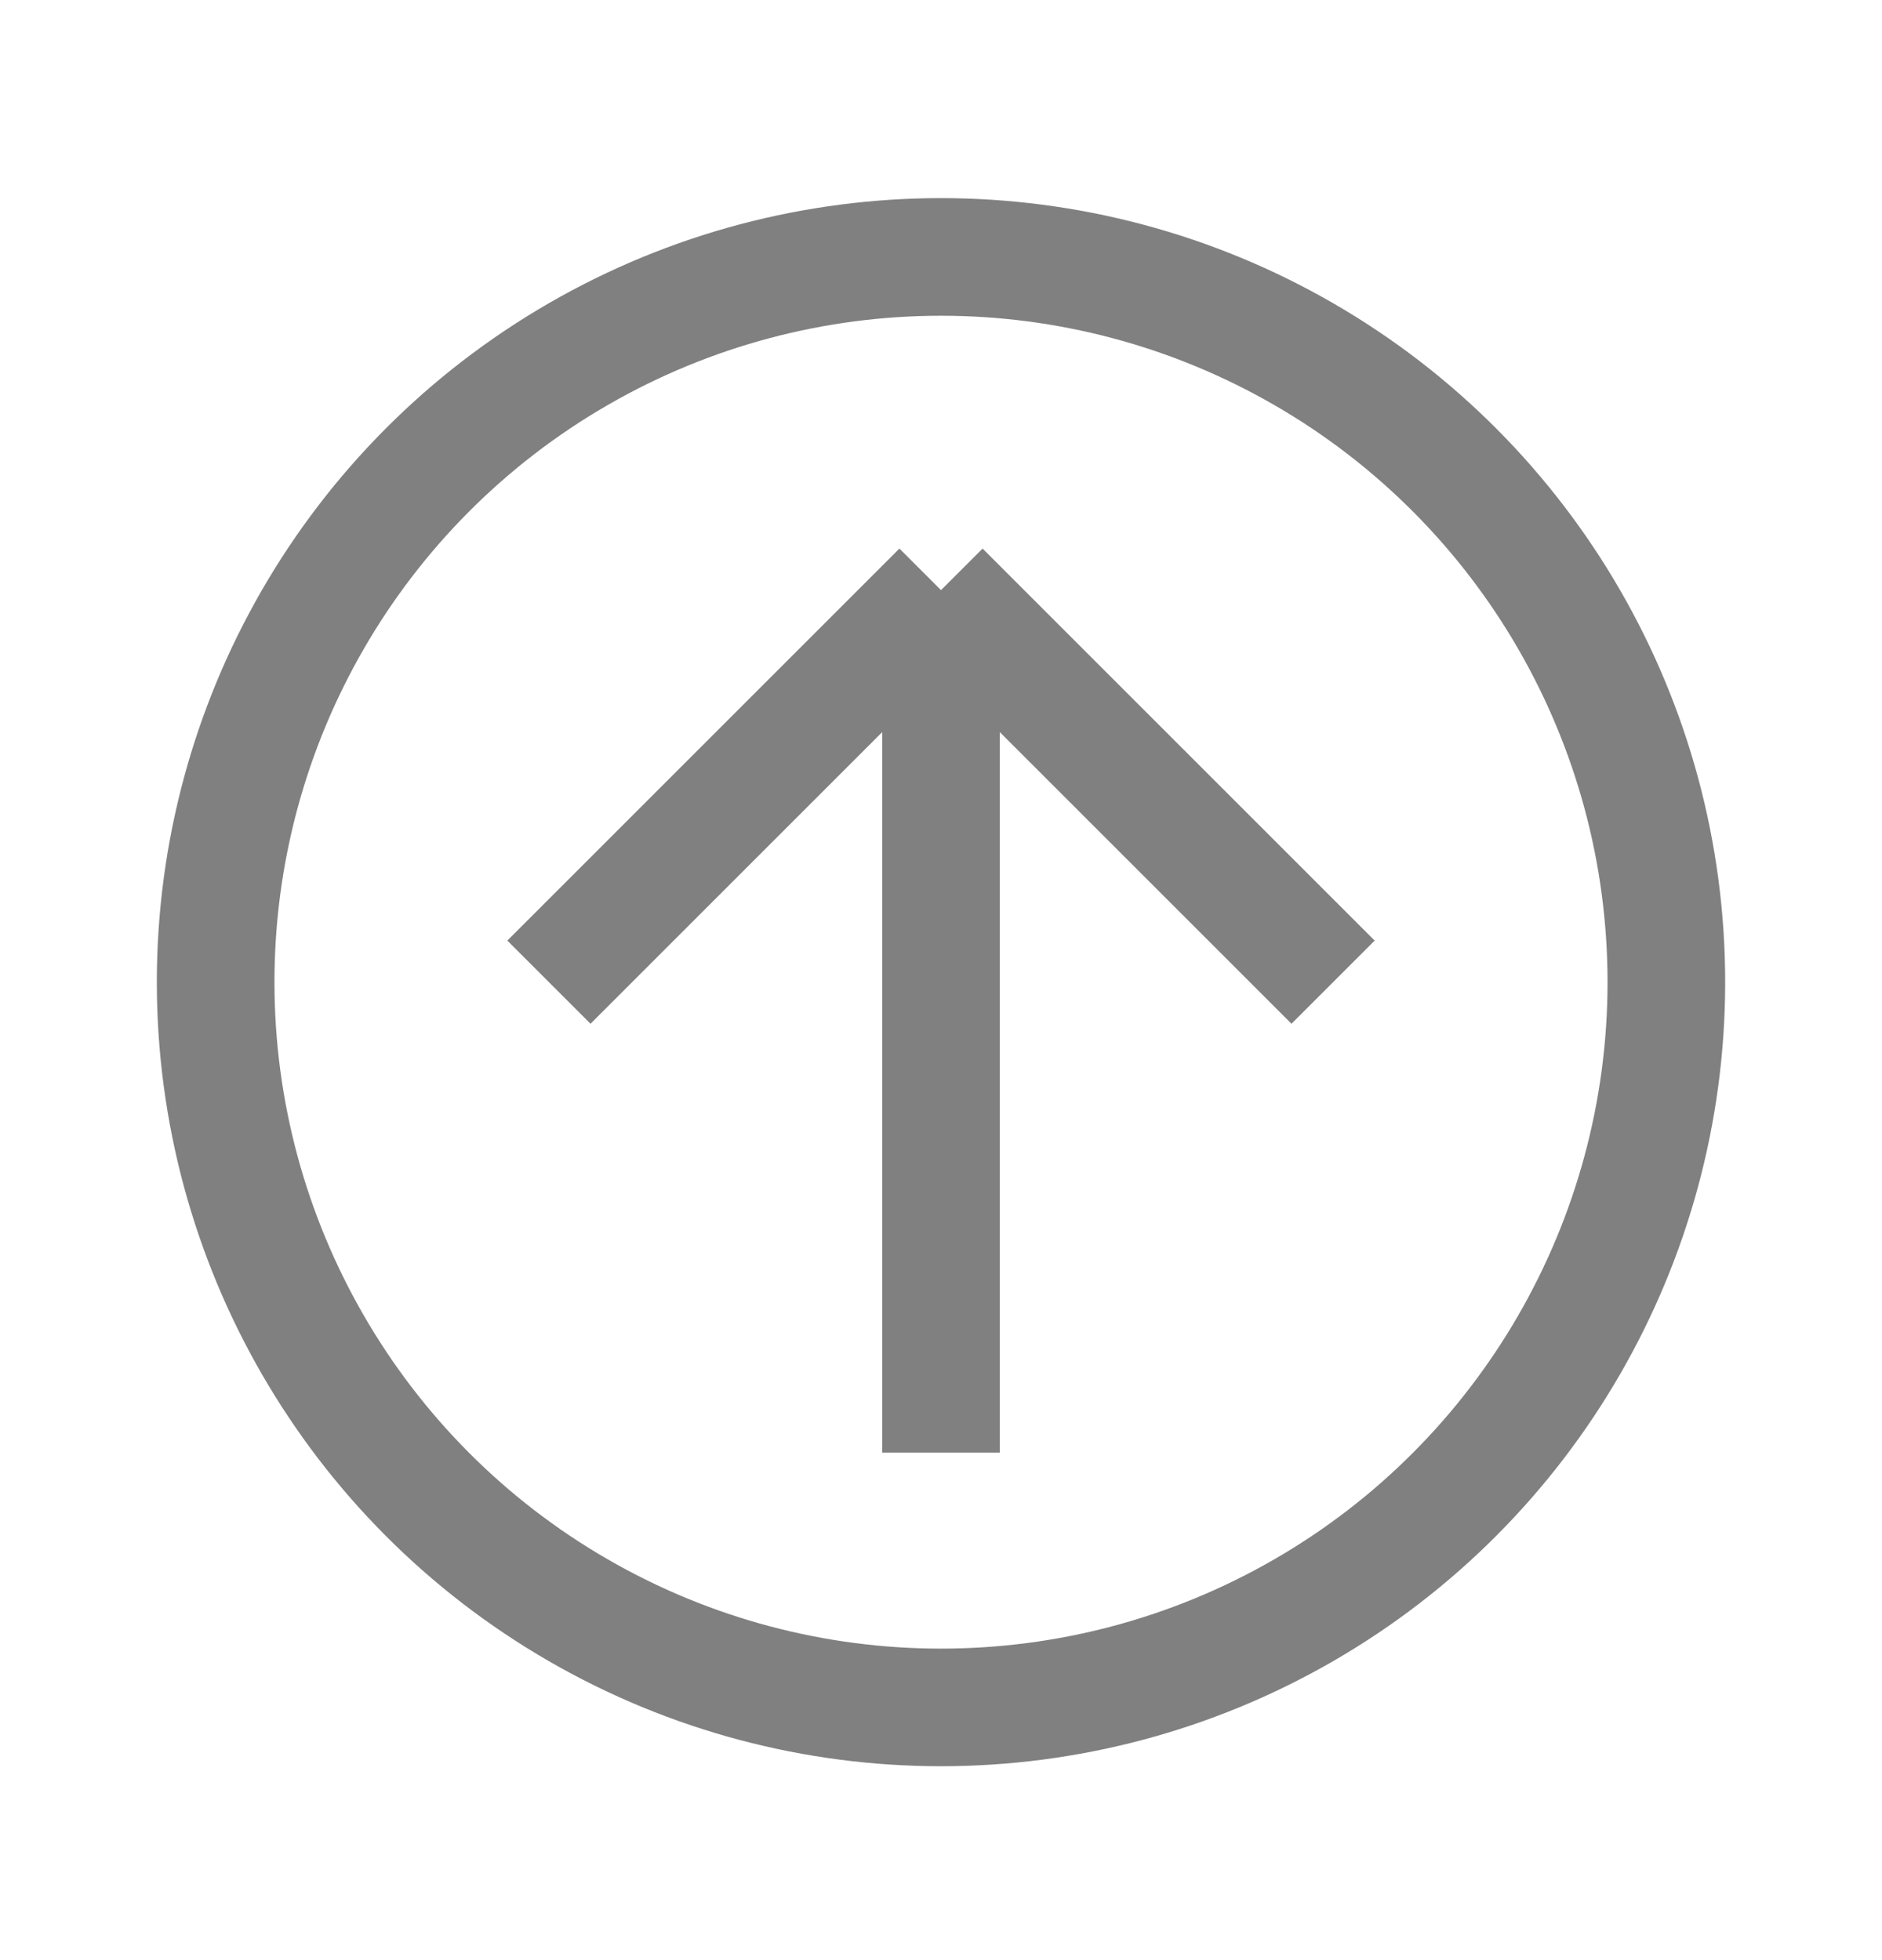
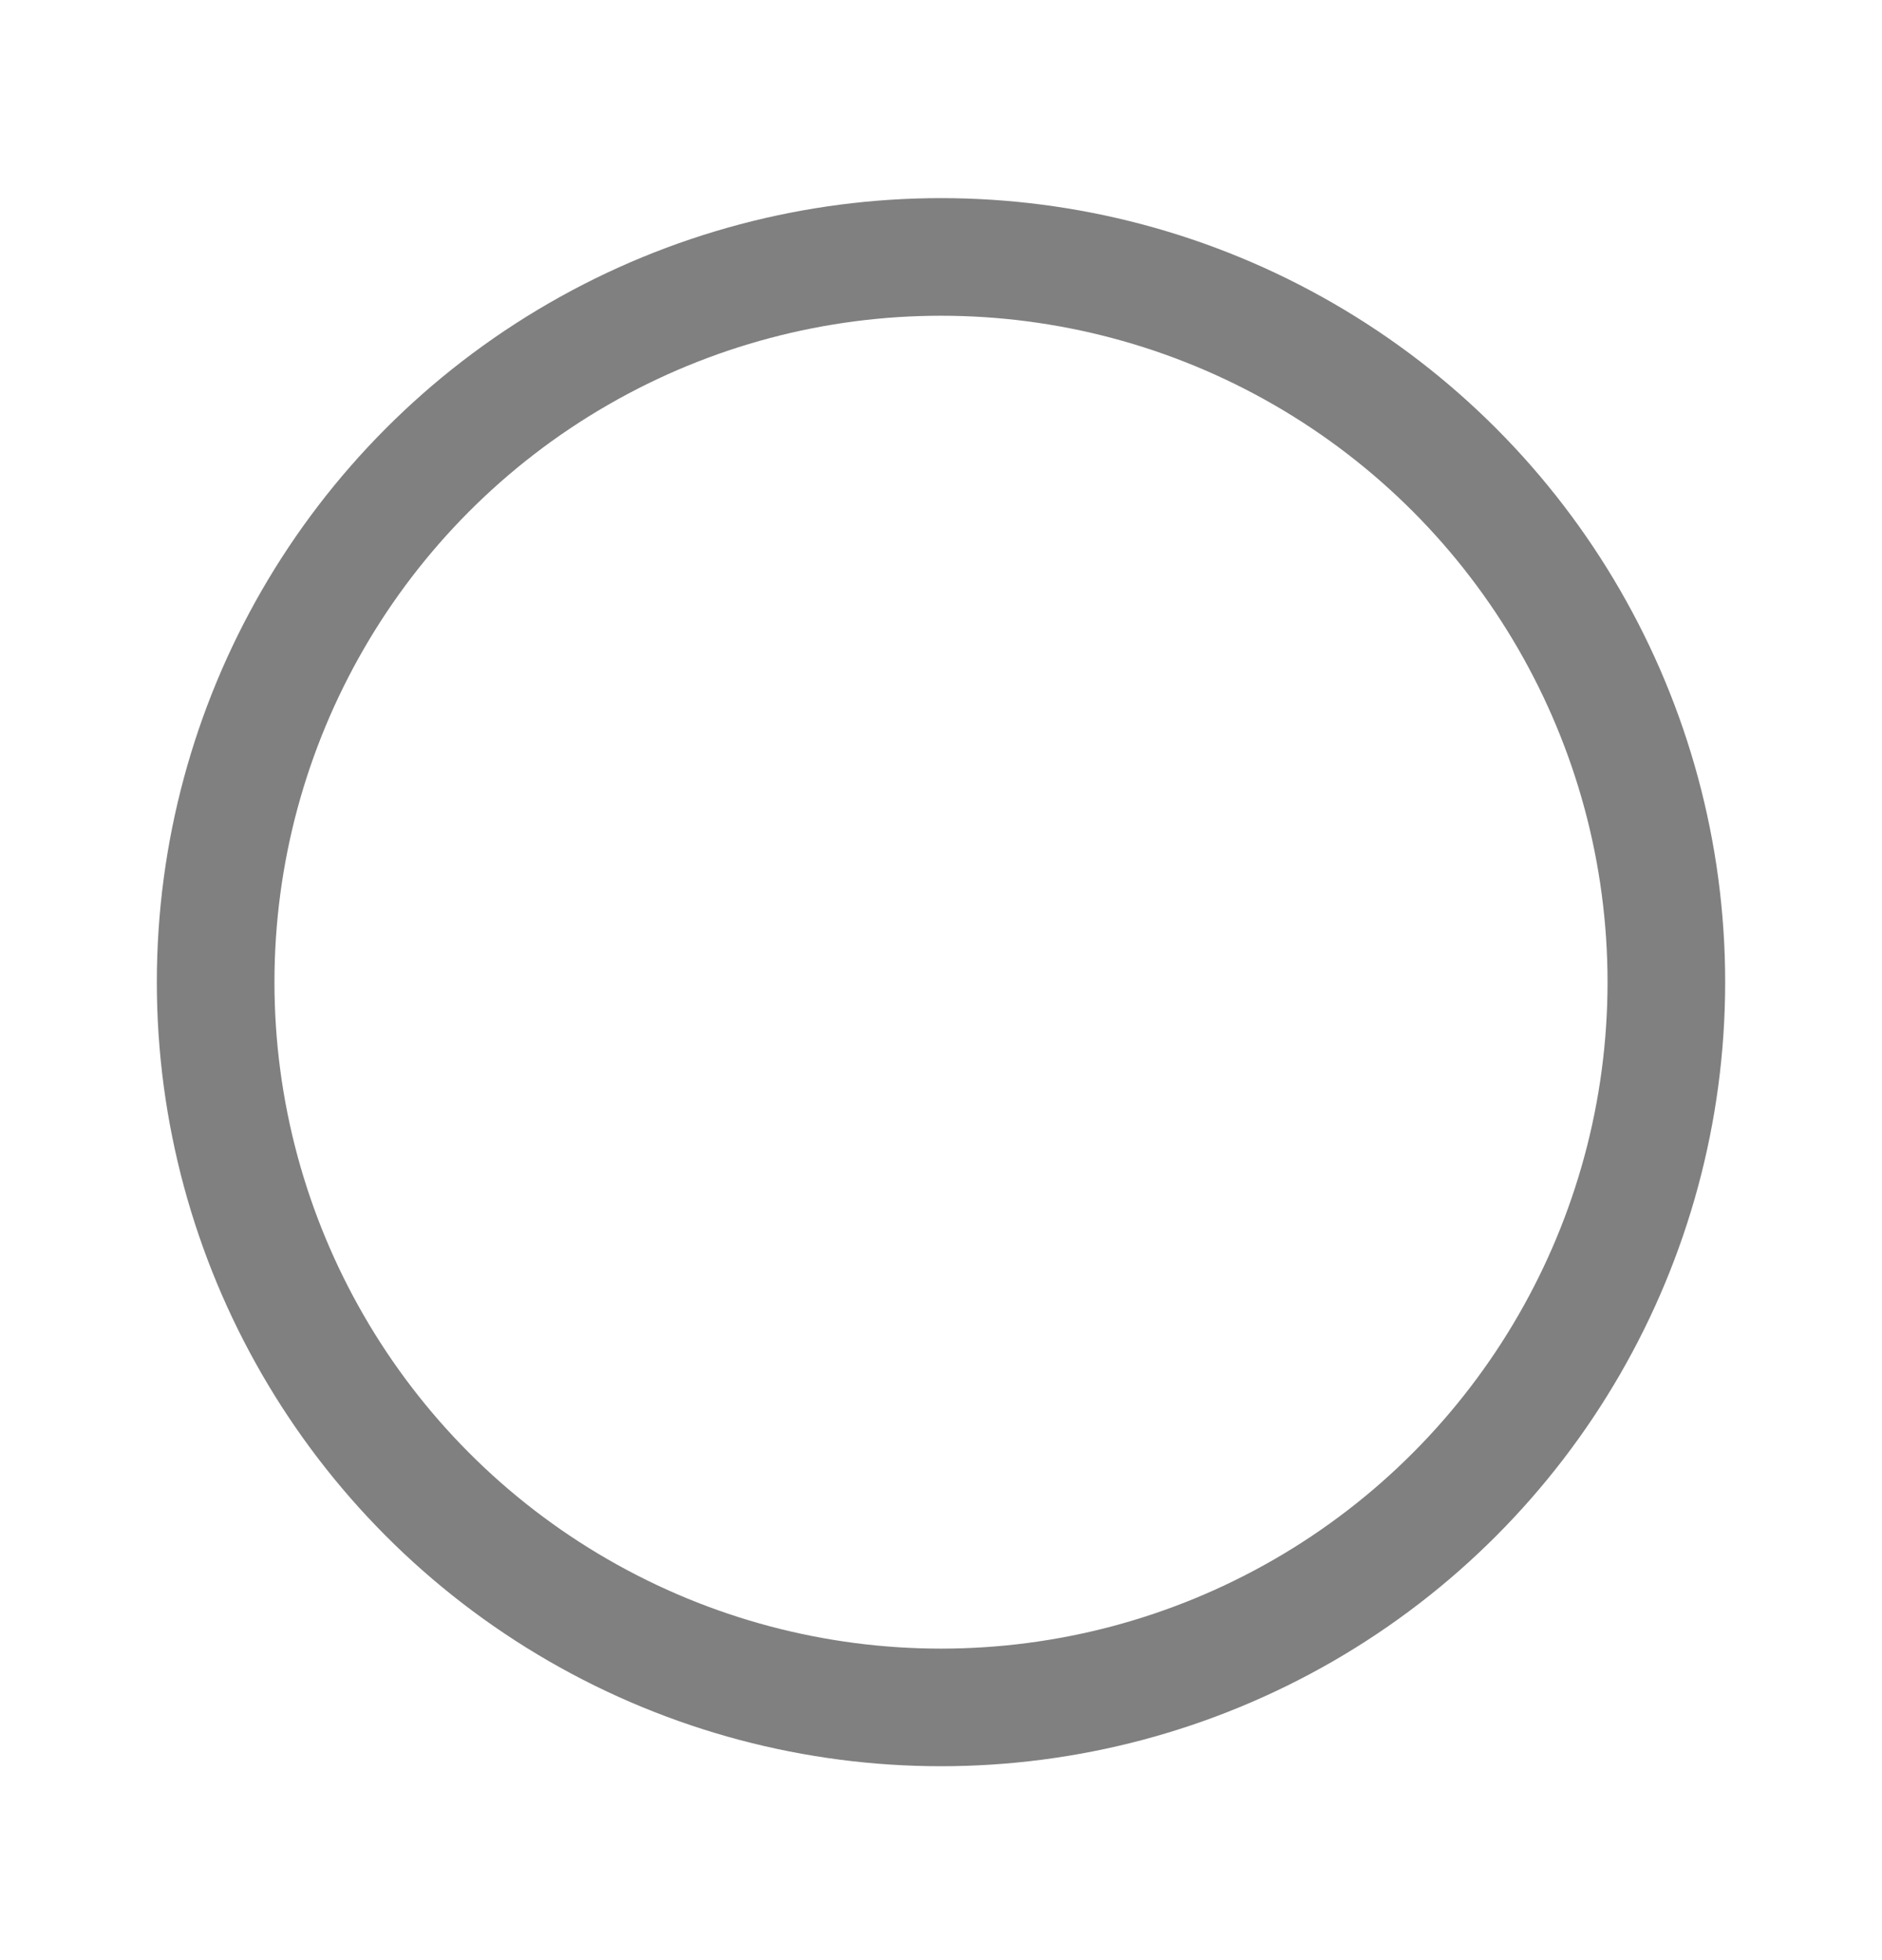
<svg xmlns="http://www.w3.org/2000/svg" width="24" height="25" viewBox="0 0 24 25" fill="none">
  <circle cx="12" cy="12.527" r="9.25" stroke="#808080" stroke-width="1.5" />
-   <path d="M12 18.527V7.527M12 7.527L7 12.527M12 7.527L17 12.527" stroke="#808080" stroke-width="1.5" />
</svg>